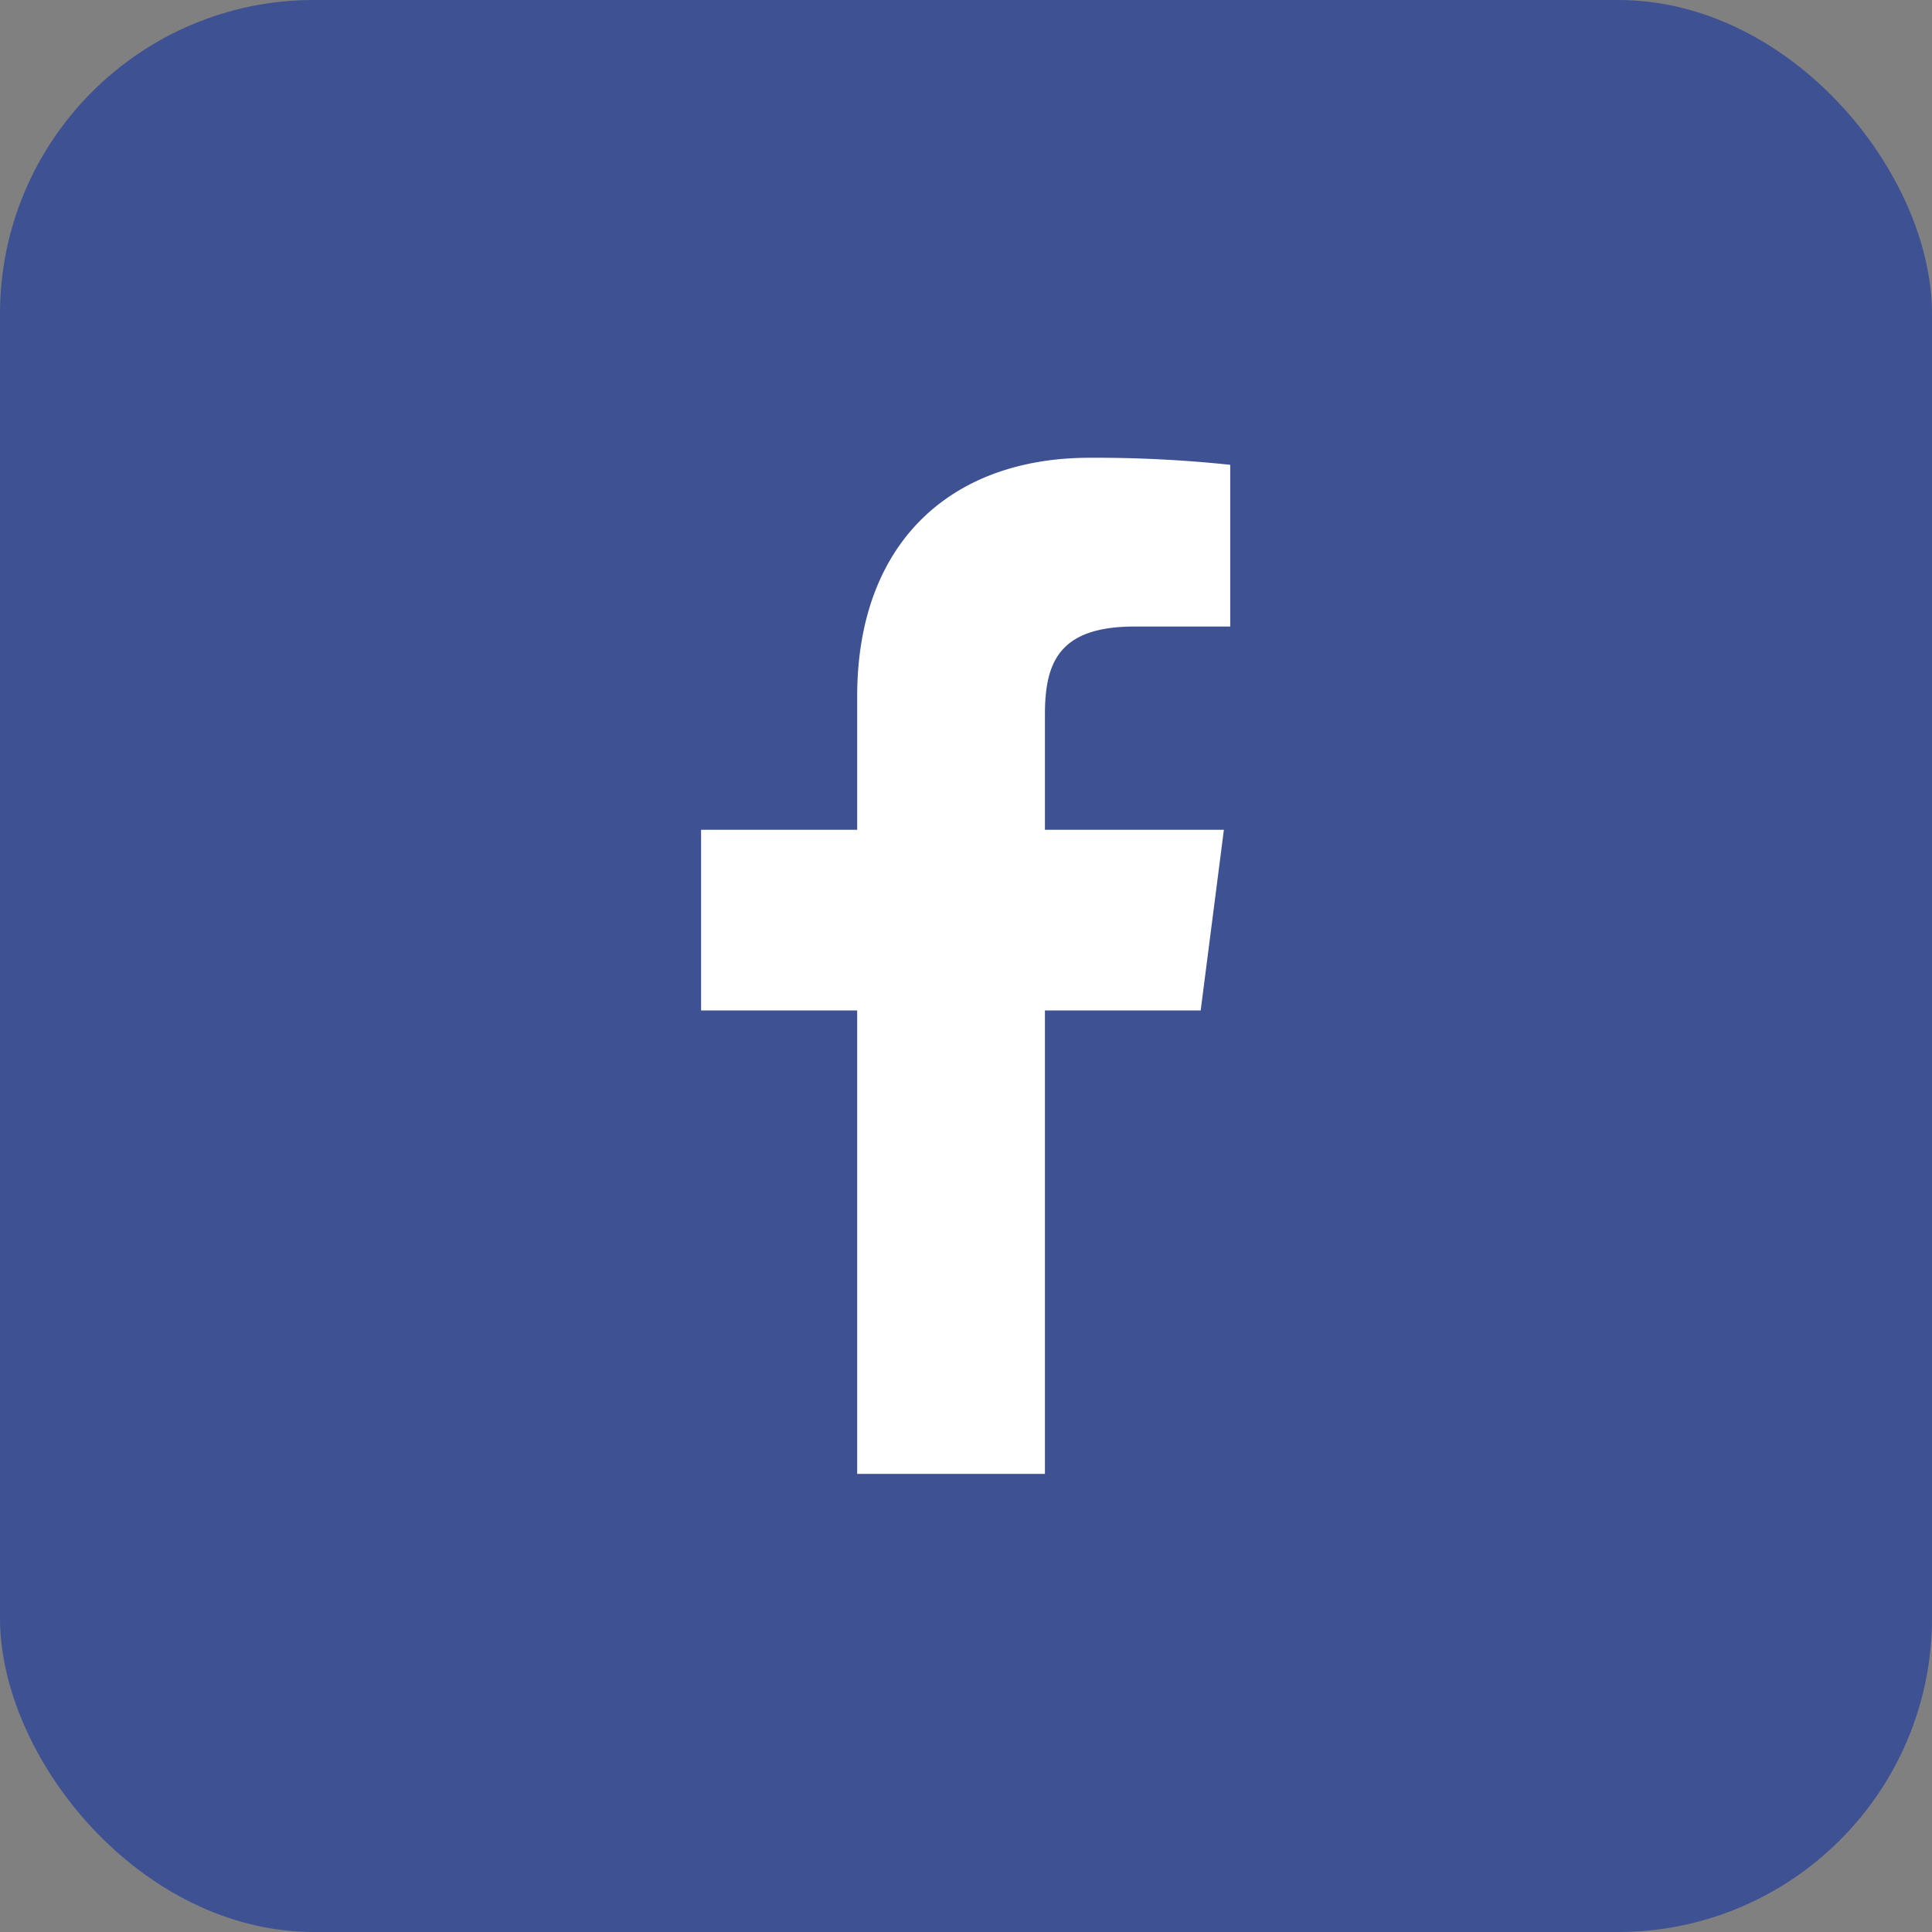
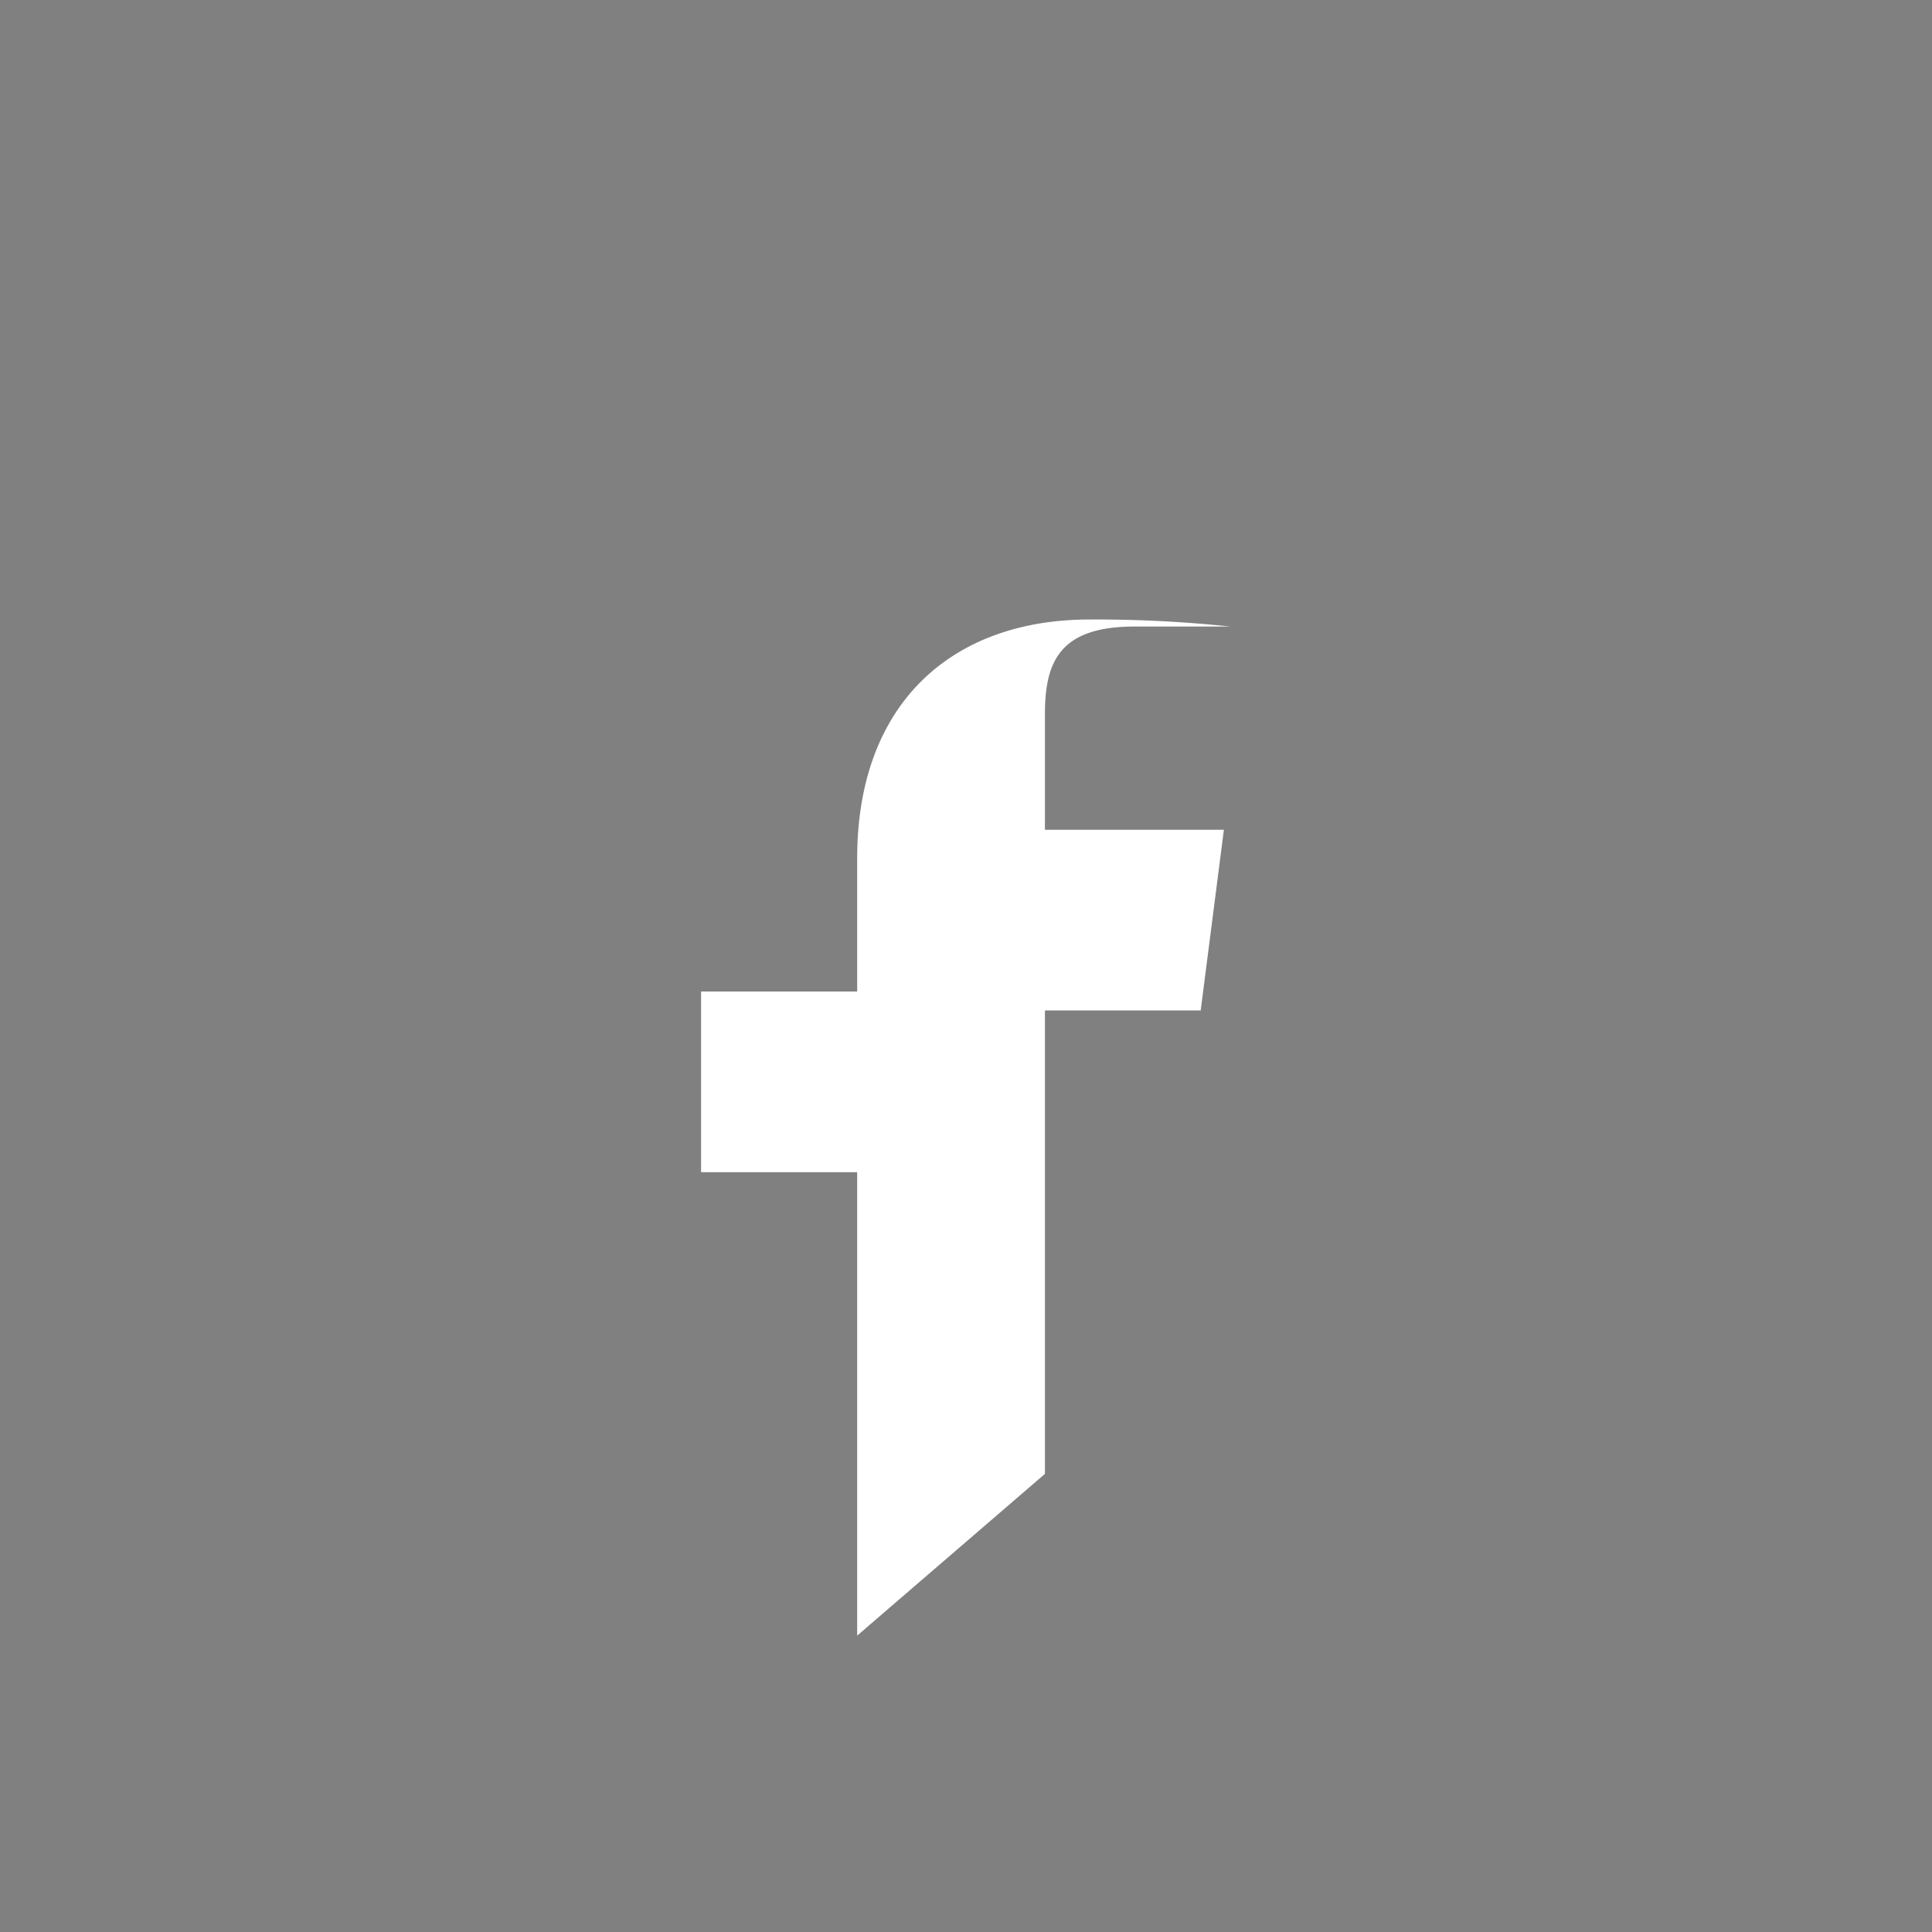
<svg xmlns="http://www.w3.org/2000/svg" viewBox="0 0 54.95 54.95">
  <rect x="0" y="0" width="54.95" height="54.95" fill="#808080" stroke="none" />
  <defs>
    <style>.a{fill:#3e5193;}.b{fill:#fff;}</style>
  </defs>
  <title>facebook</title>
-   <rect class="a" width="54.95" height="54.95" rx="8.93" ry="8.93" />
-   <path class="b" d="M482.81,294.43V281.25h4.43l.66-5.14h-5.09v-3.28c0-1.49.41-2.5,2.55-2.5h2.72v-4.6a36.41,36.41,0,0,0-4-.2c-3.92,0-6.61,2.39-6.61,6.79v3.79h-4.44v5.14h4.44v13.18Z" transform="translate(-453.09 -252.51)" />
+   <path class="b" d="M482.81,294.43V281.25h4.43l.66-5.14h-5.09v-3.28c0-1.49.41-2.5,2.55-2.5h2.72a36.41,36.41,0,0,0-4-.2c-3.92,0-6.61,2.39-6.61,6.79v3.79h-4.44v5.14h4.44v13.18Z" transform="translate(-453.09 -252.51)" />
</svg>